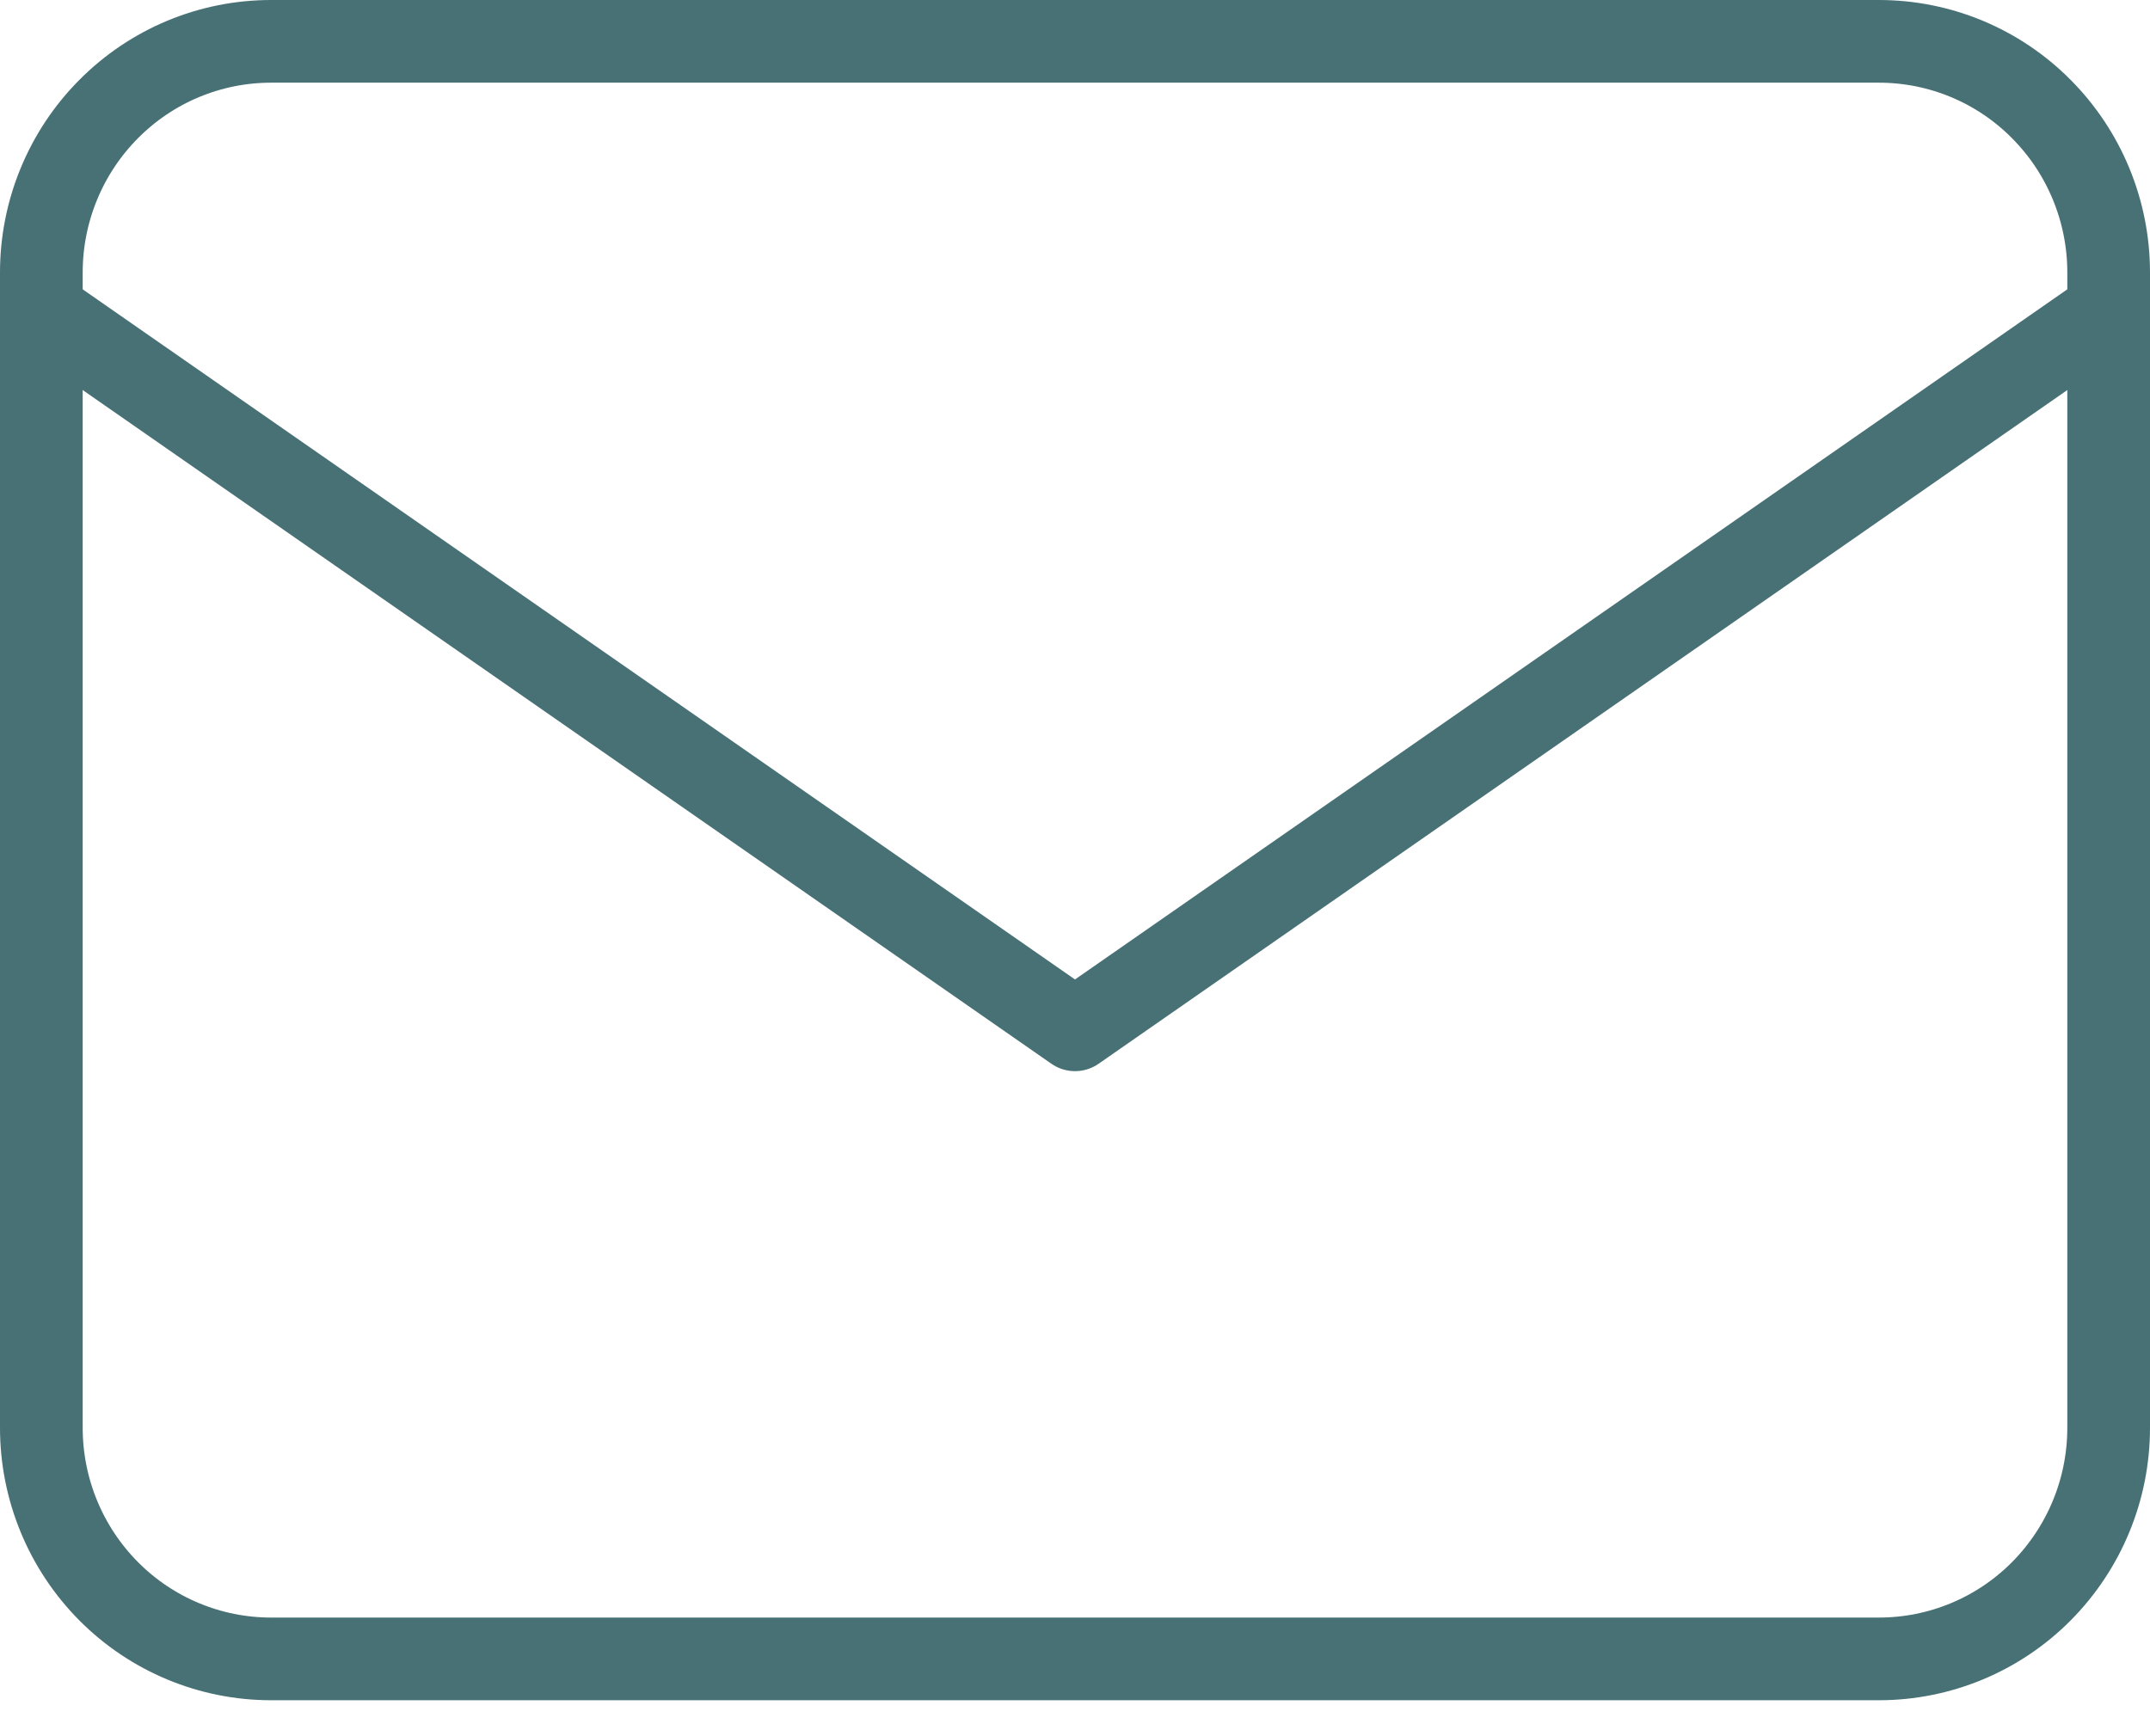
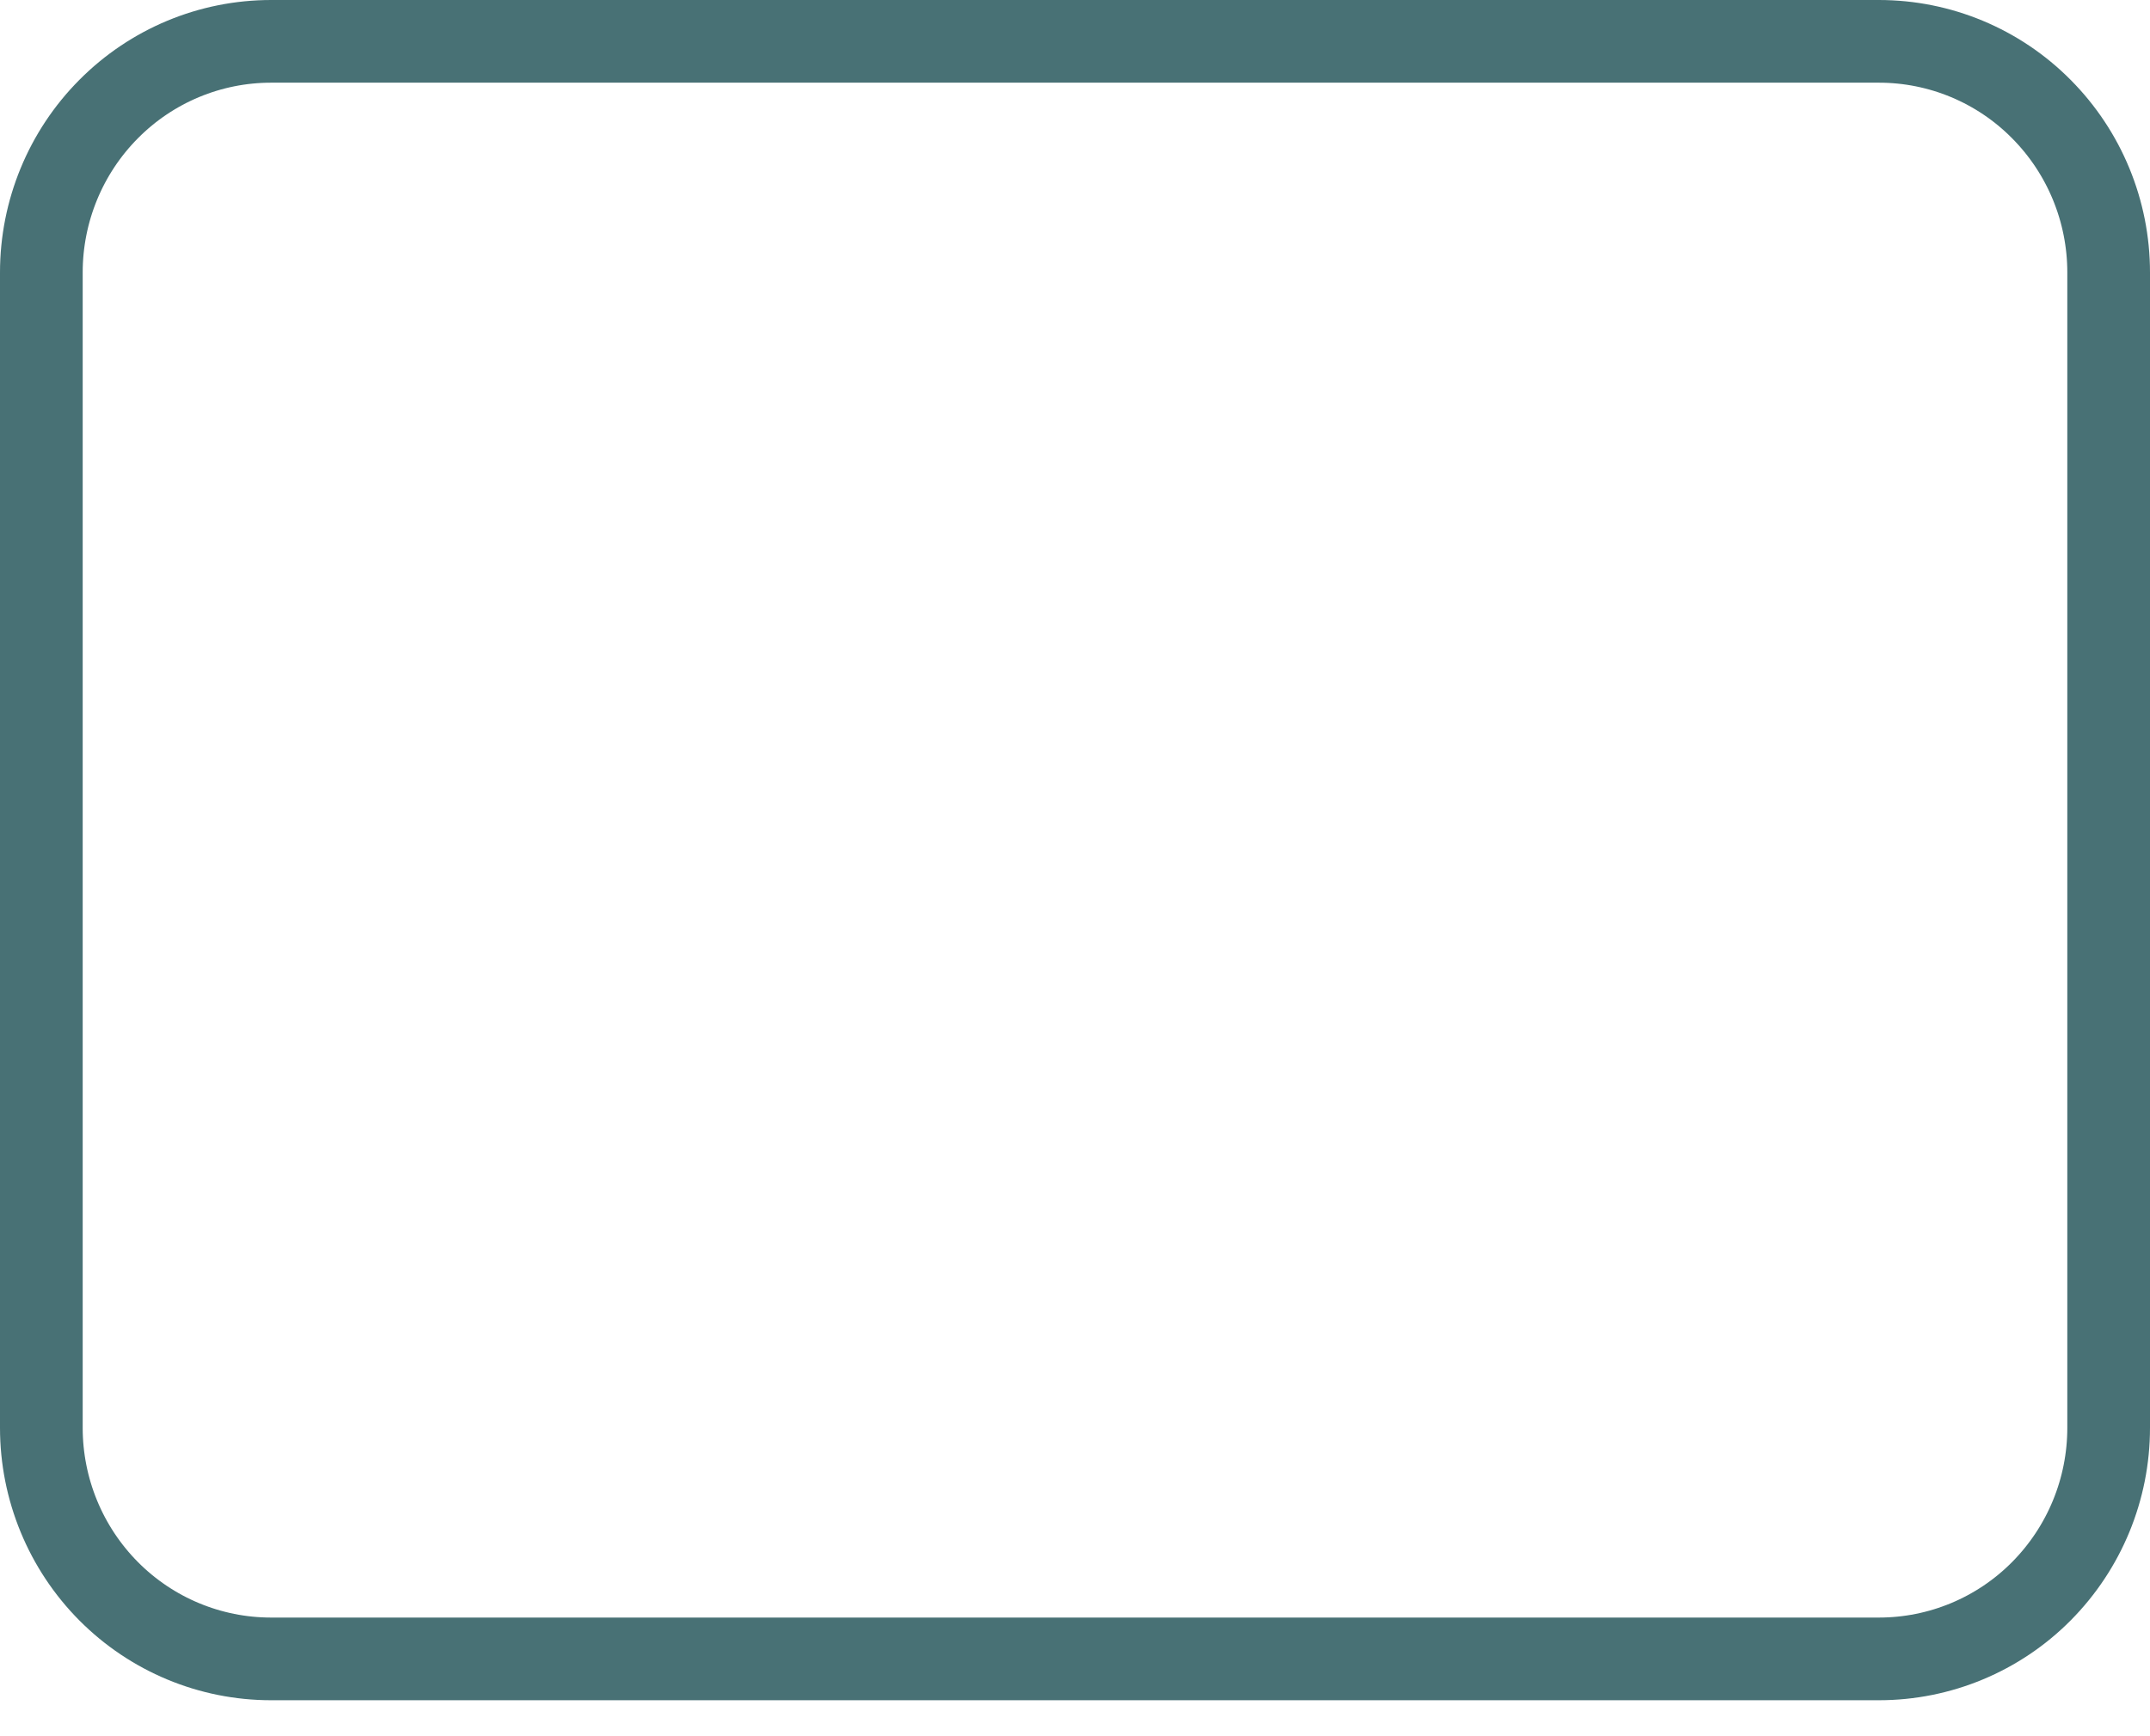
<svg xmlns="http://www.w3.org/2000/svg" width="26" height="21" viewBox="0 0 26 21" fill="none">
  <path d="M0.5 3.295C0.5 2.554 0.793 1.843 1.314 1.319C1.835 0.794 2.541 0.5 3.278 0.5H22.722C23.459 0.5 24.166 0.794 24.686 1.319C25.207 1.843 25.5 2.554 25.5 3.295V17.27C25.5 18.012 25.207 18.722 24.686 19.247C24.166 19.771 23.459 20.065 22.722 20.065H3.278C2.541 20.065 1.835 19.771 1.314 19.247C0.793 18.722 0.5 18.012 0.5 17.27V3.295Z" stroke="#487175" stroke-linecap="round" stroke-linejoin="round" />
-   <path d="M0.5 3.761L13 12.456L25.5 3.761" stroke="#487175" stroke-linecap="round" stroke-linejoin="round" />
</svg>